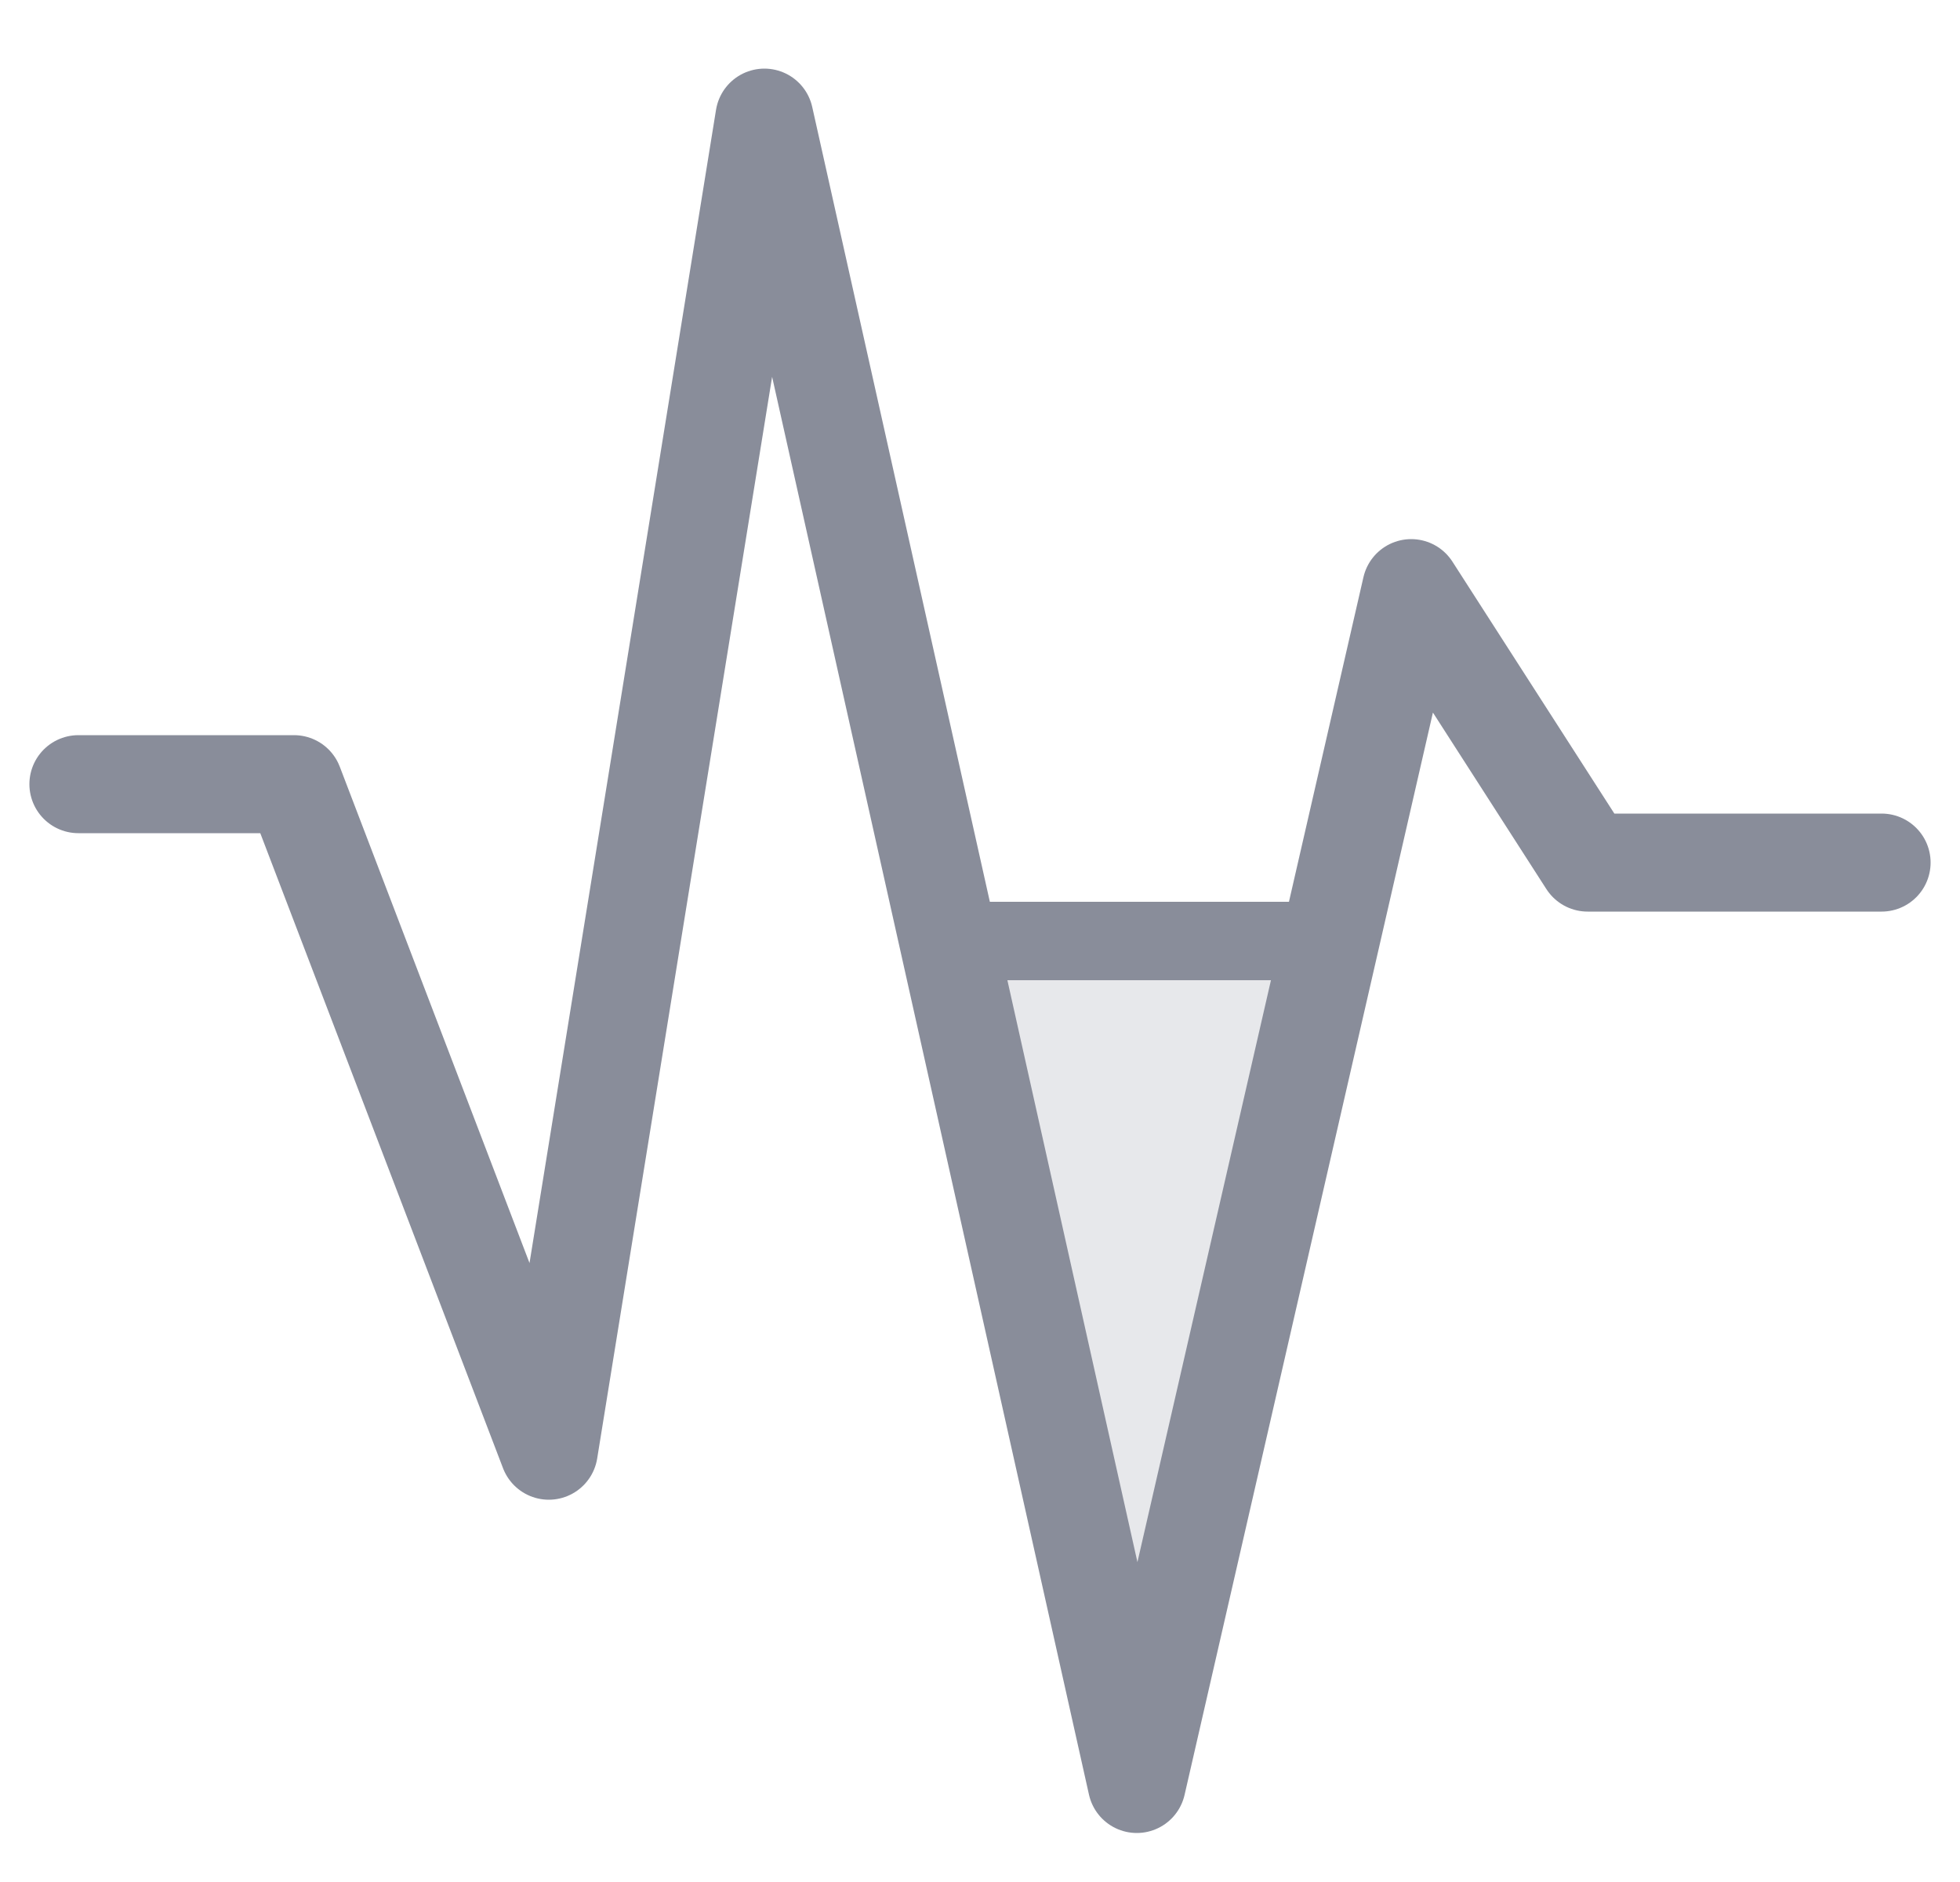
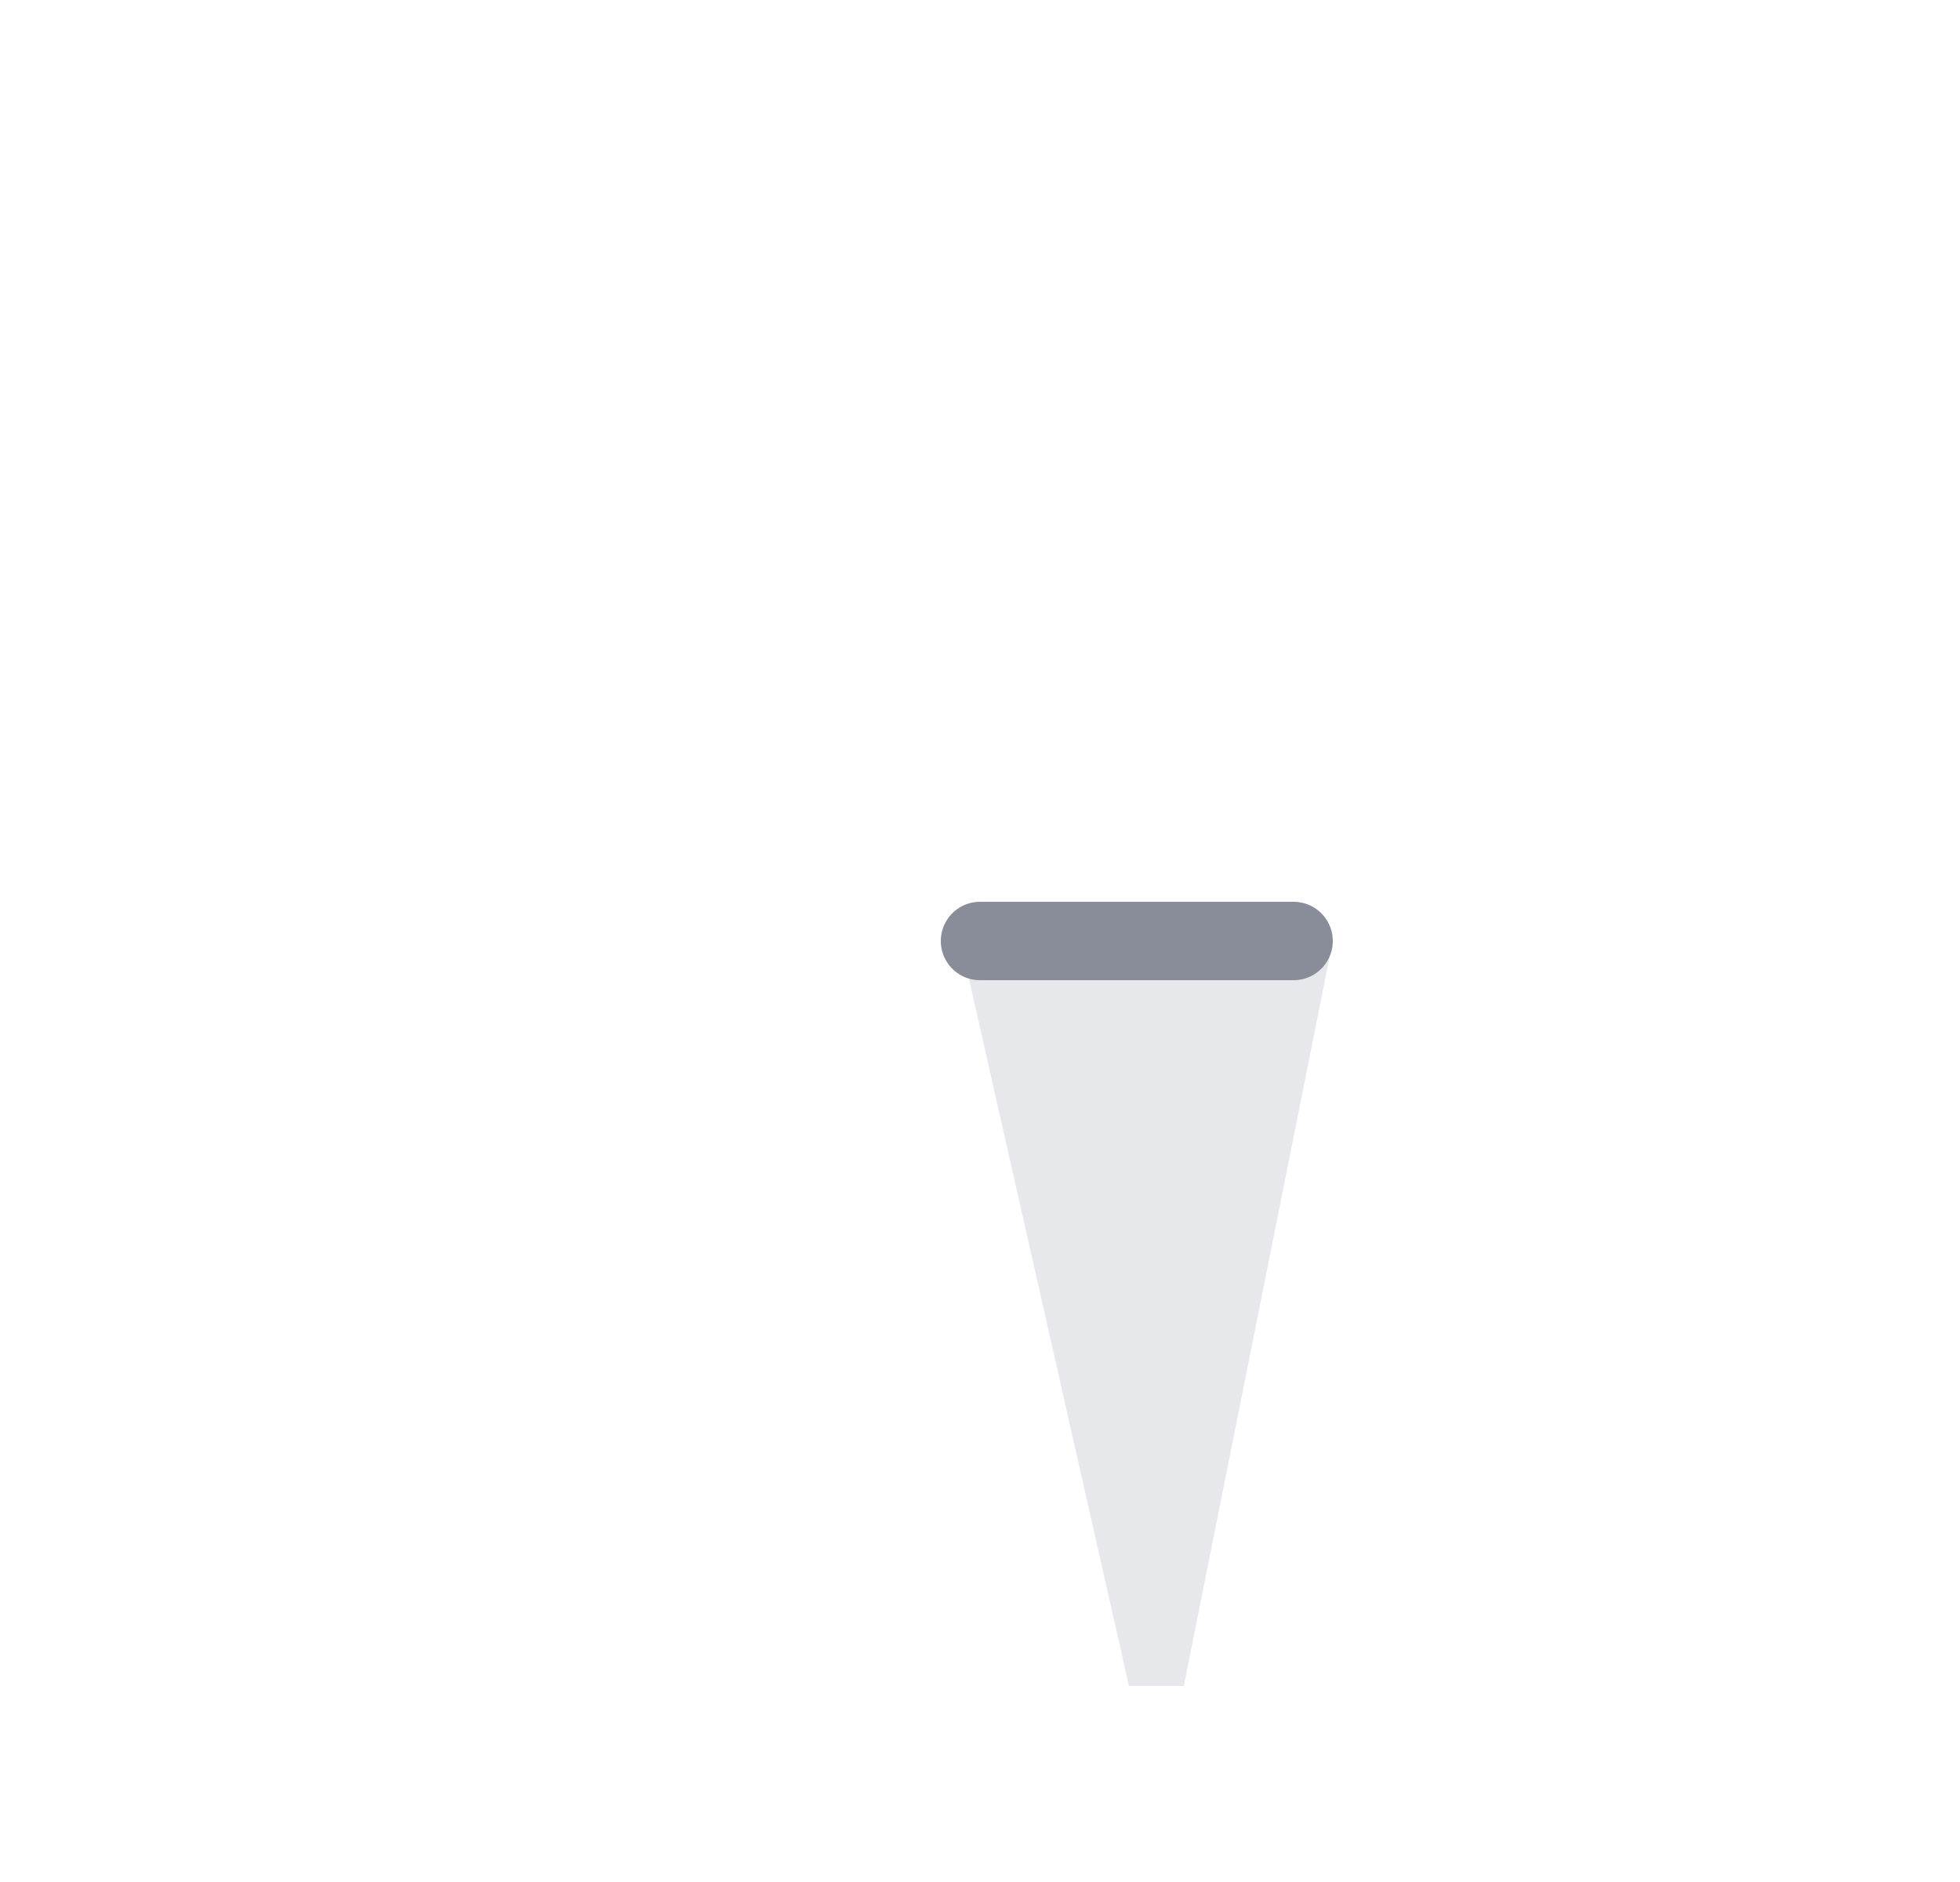
<svg xmlns="http://www.w3.org/2000/svg" width="50" height="48" viewBox="0 0 50 48" fill="none">
  <path d="M24.5 24H34L30.2 43H28.8L24.5 24Z" fill="#E7E8EB" />
-   <path d="M2 20H7.5L14 37L19.5 3L29 45.5L36 15L40.5 22H48" stroke="#898D9A" stroke-width="2.5" stroke-linecap="round" stroke-linejoin="round" />
  <path d="M25 24H33" stroke="#898D9A" stroke-width="2" stroke-linecap="round" />
</svg>